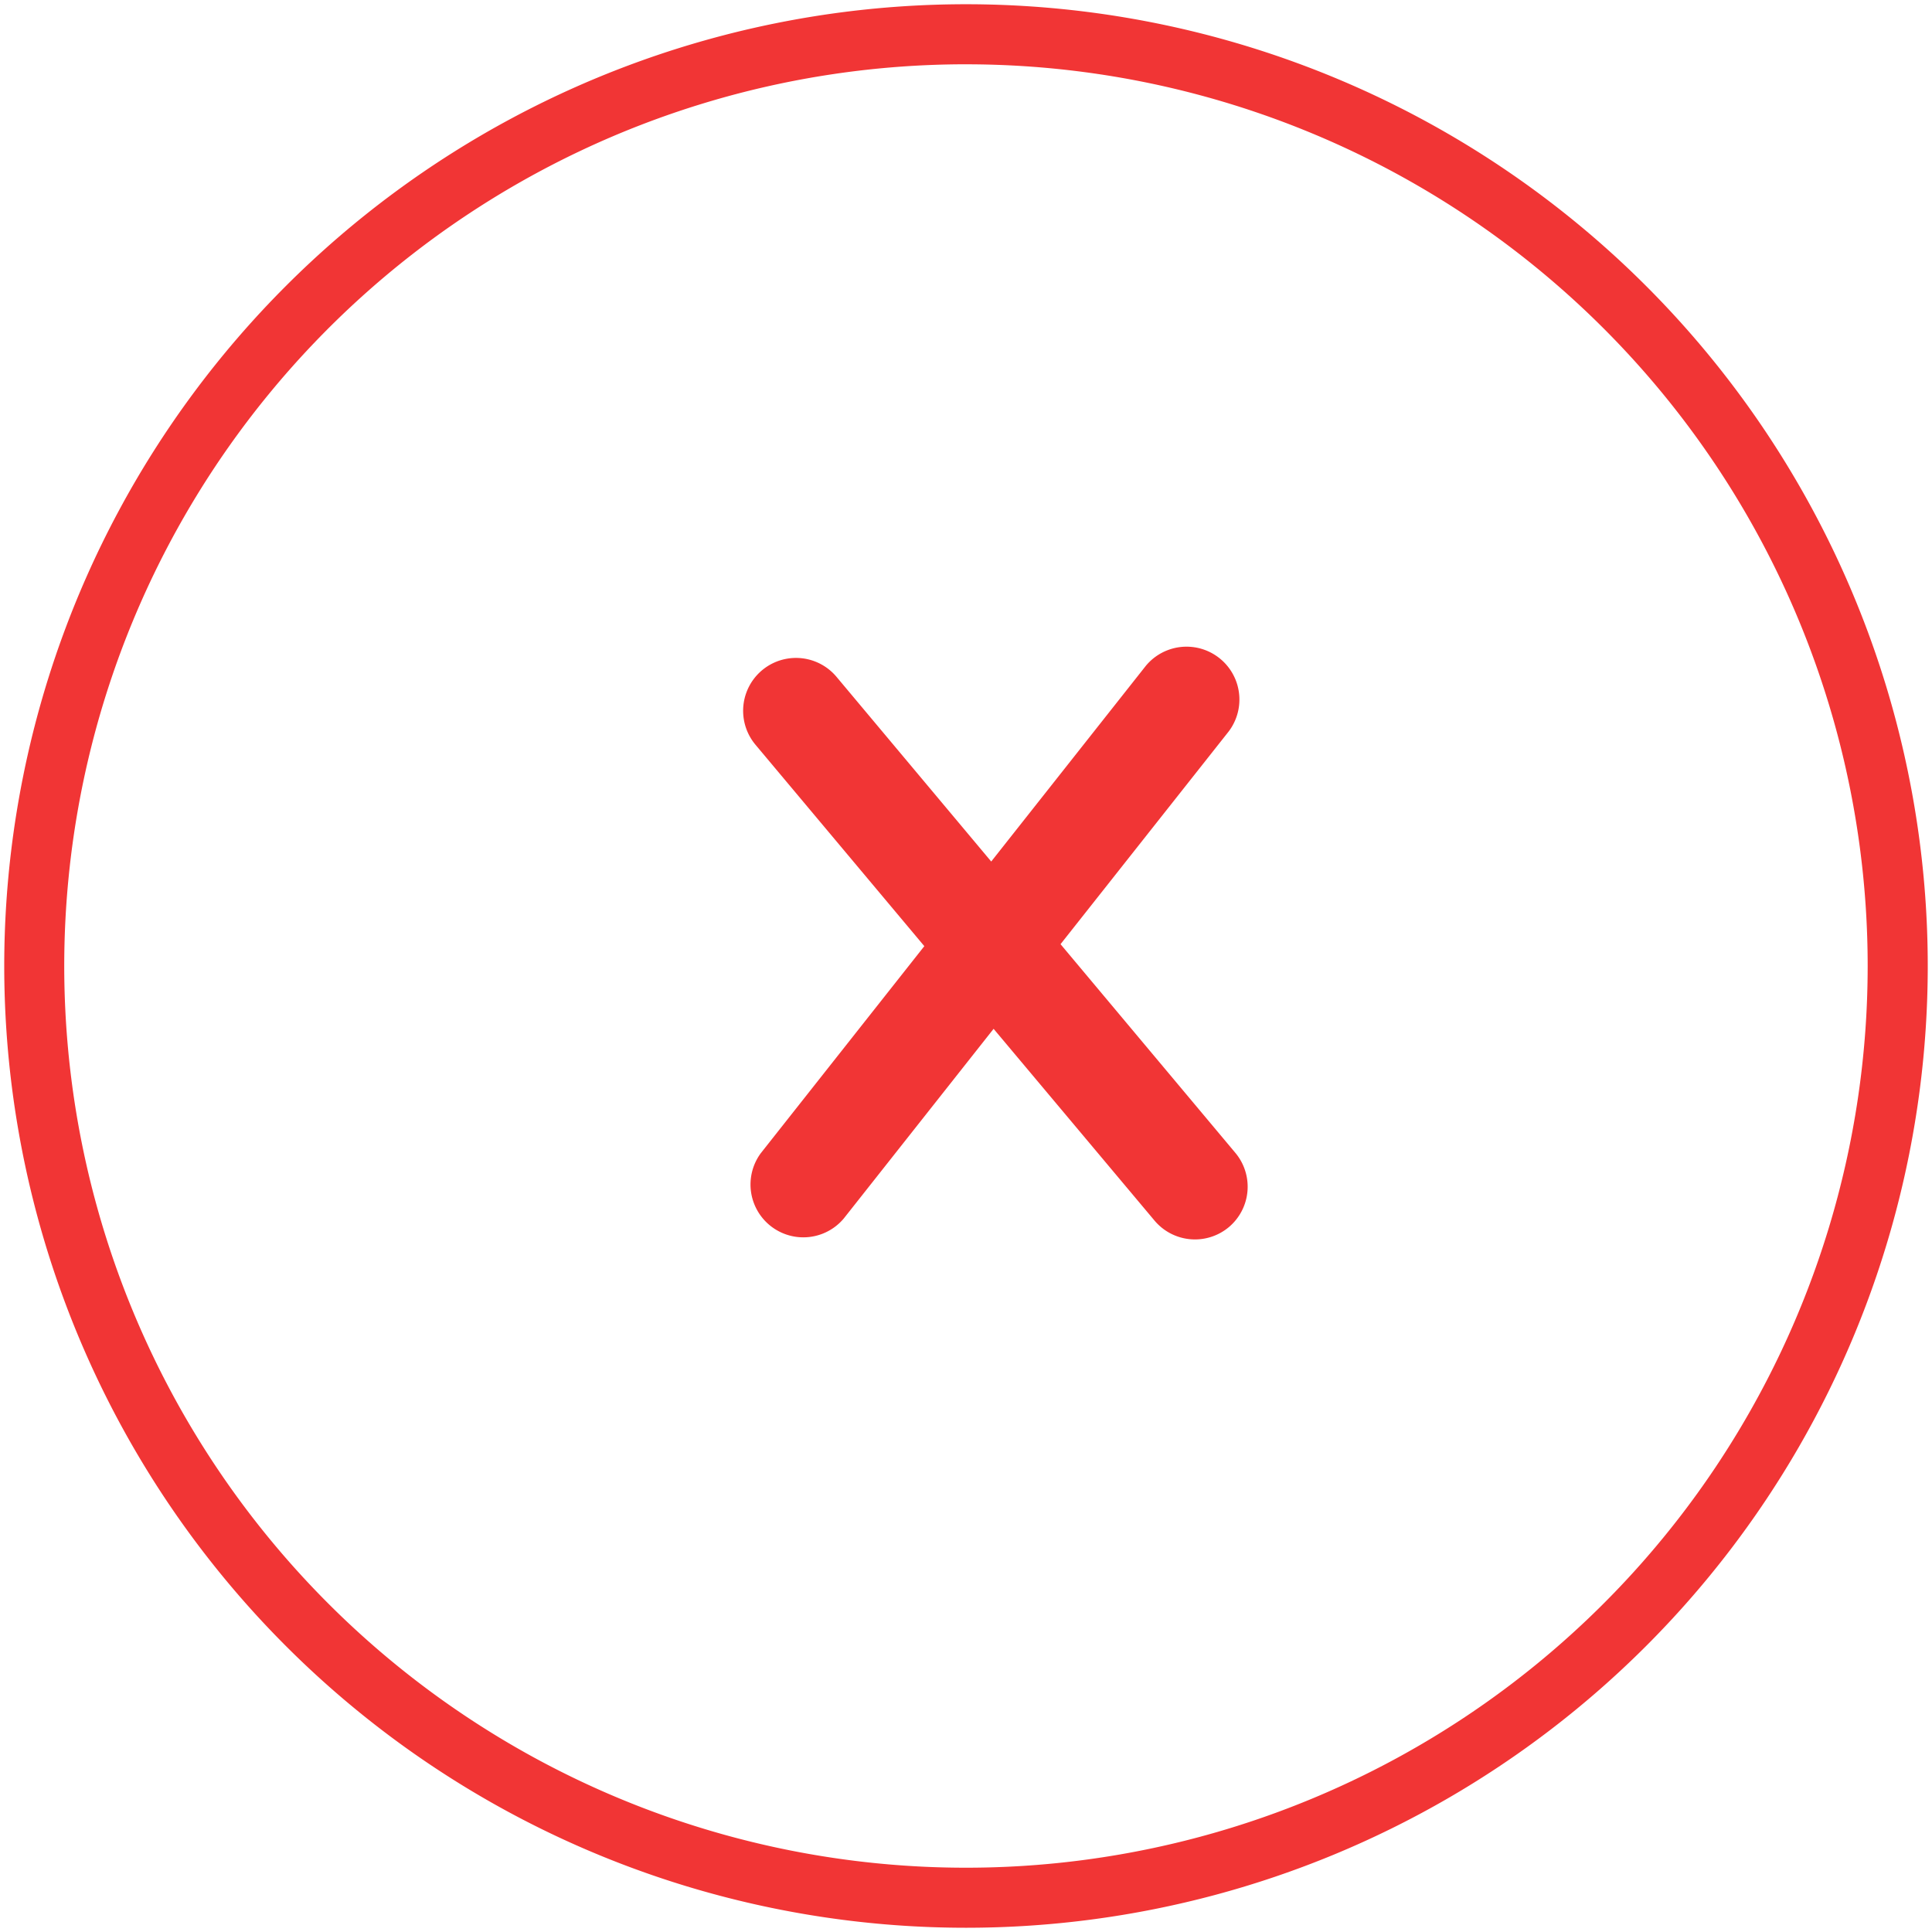
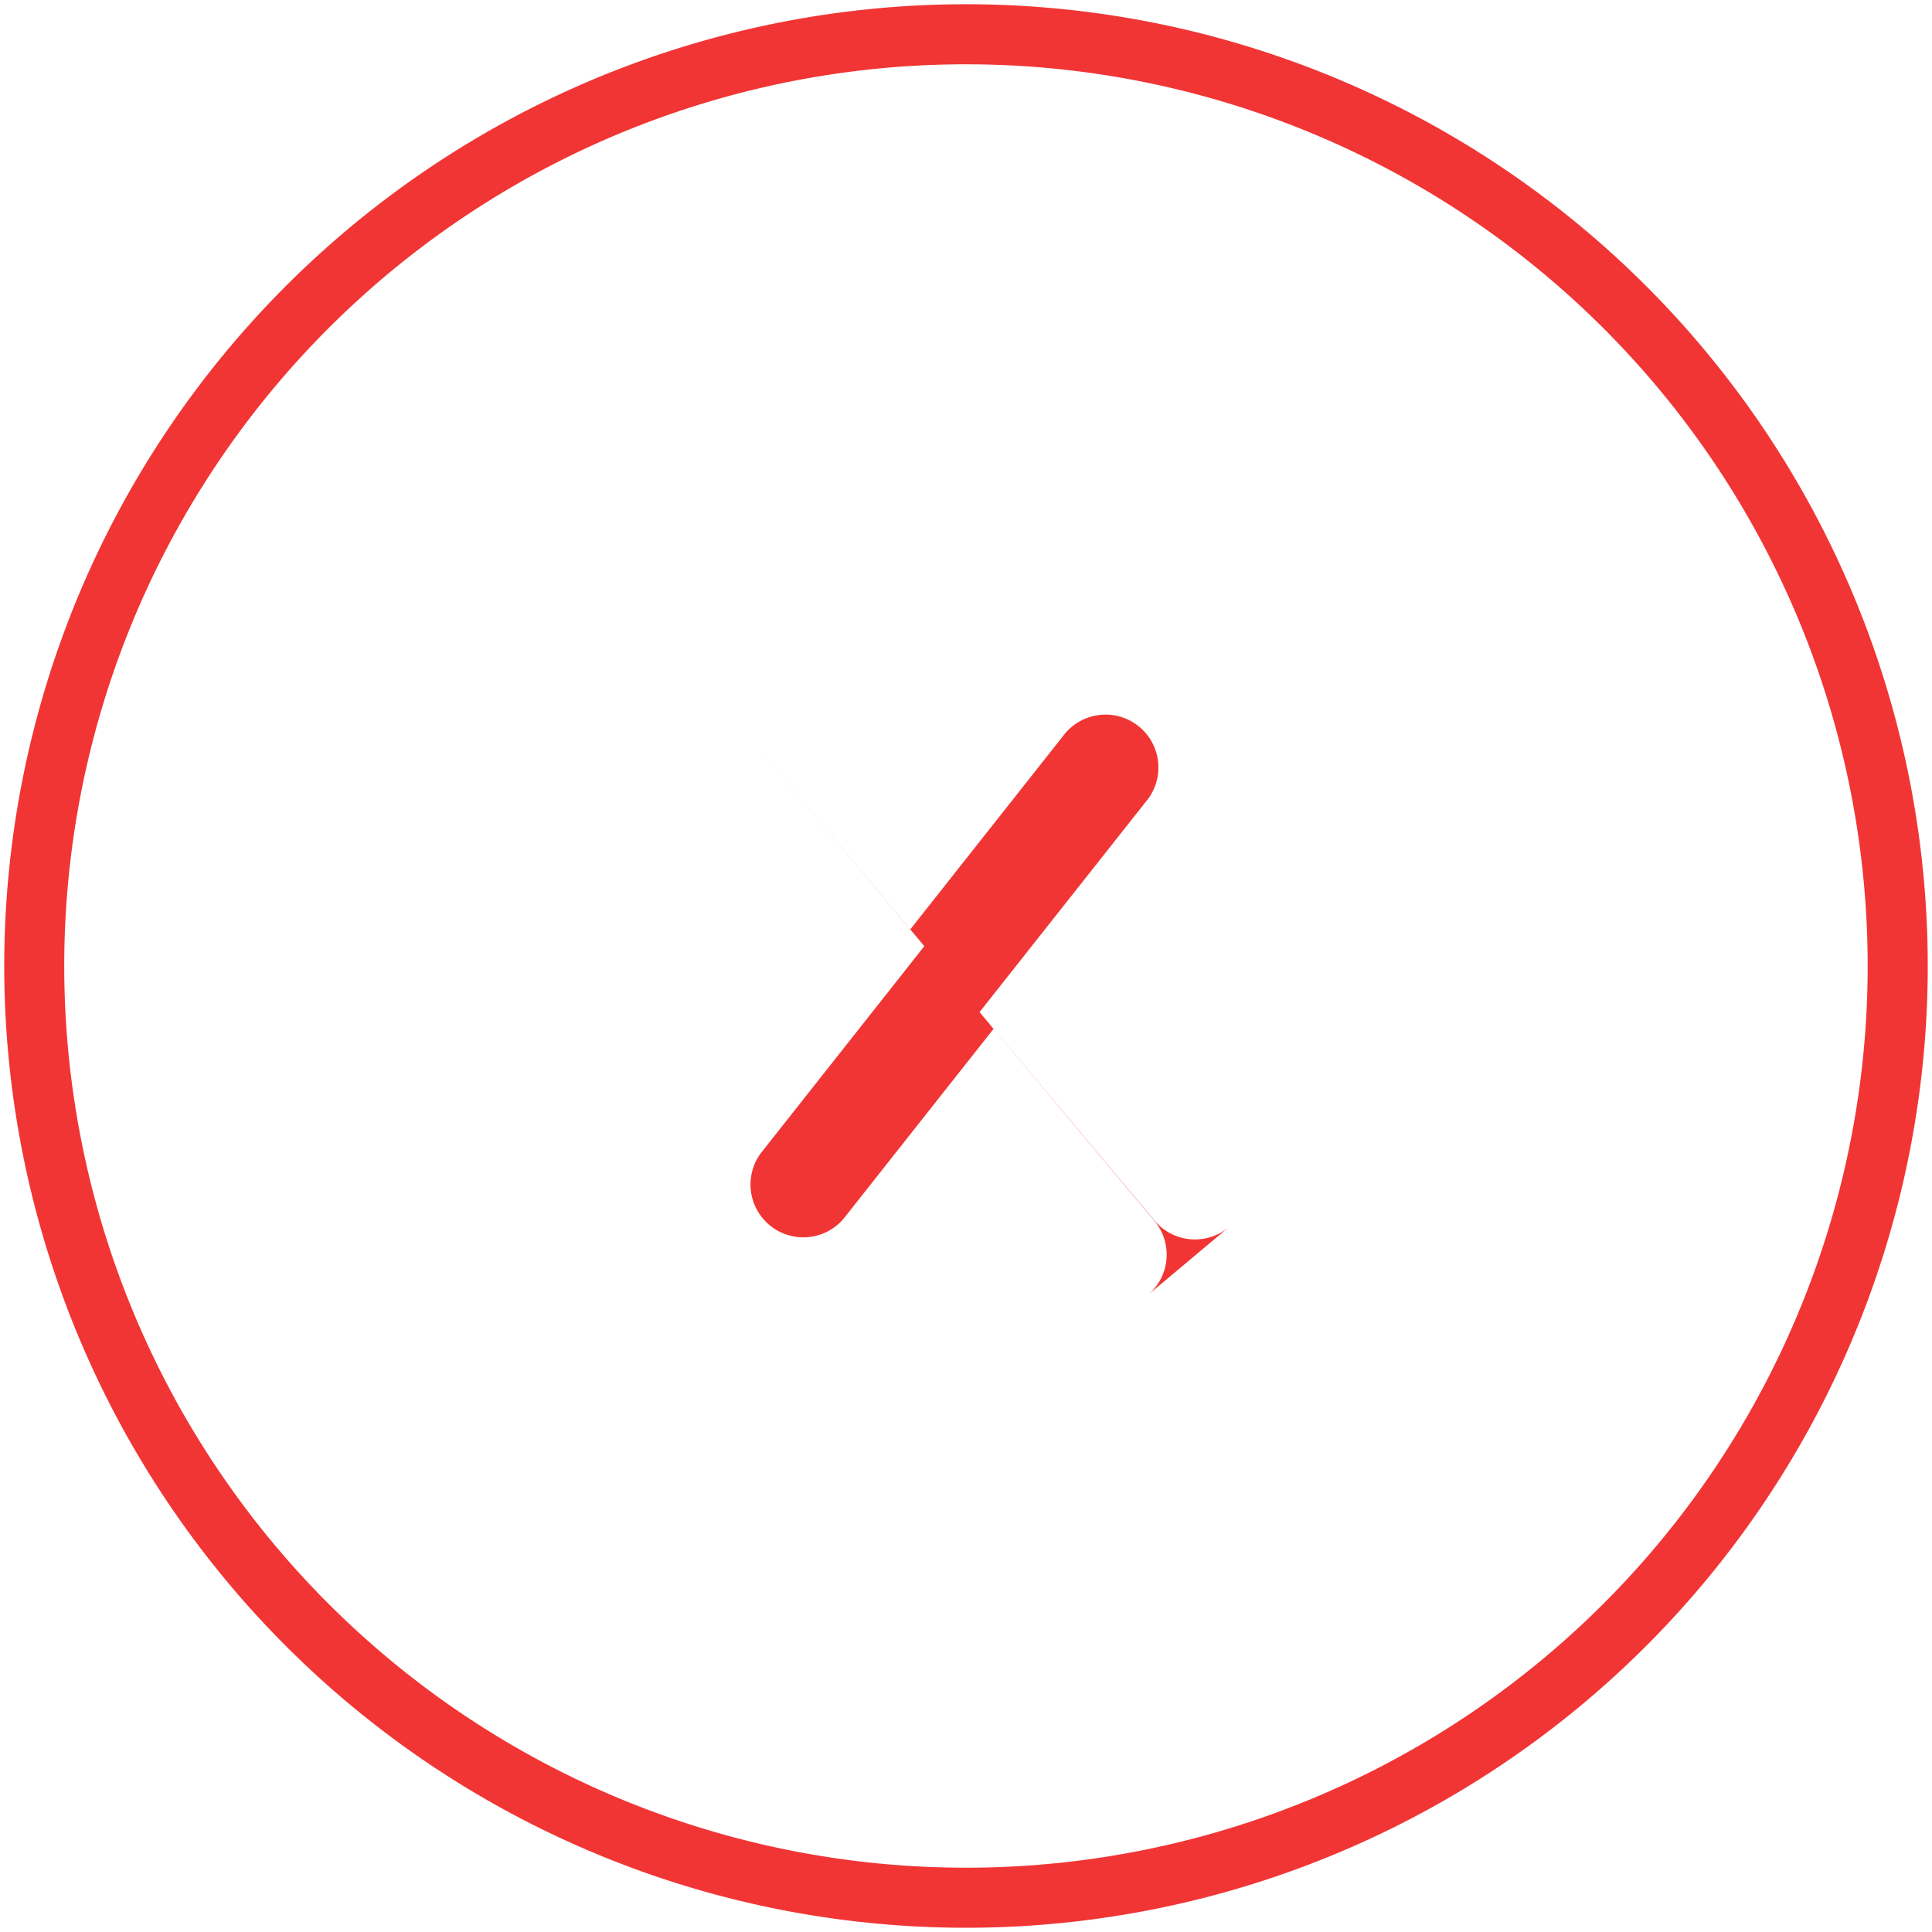
<svg xmlns="http://www.w3.org/2000/svg" width="91" height="91" viewBox="0 0 91 91">
  <defs>
    <style>.cls-1 { fill: #f13535; fill-rule: evenodd; }</style>
  </defs>
-   <path class="cls-1" d="M45.5 90.8a45.3 45.3 0 1 1 45.3-45.3 45.3 45.3 0 0 1-45.3 45.3zm0-87.772a42.472 42.472 0 1 0 42.47 42.472 42.468 42.468 0 0 0-42.47-42.471zm12.38 54.772a2.488 2.488 0 0 1-3.5-.308l-7.58-9.033-7.063 8.941a2.488 2.488 0 0 1-3.9-3.086l7.7-9.749-7.952-9.486a2.489 2.489 0 1 1 3.815-3.2l7.288 8.7 7.281-9.216a2.49 2.49 0 0 1 3.907 3.086l-7.923 10.023 8.233 9.828a2.486 2.486 0 0 1-.306 3.5z" />
+   <path class="cls-1" d="M45.5 90.8a45.3 45.3 0 1 1 45.3-45.3 45.3 45.3 0 0 1-45.3 45.3zm0-87.772a42.472 42.472 0 1 0 42.47 42.472 42.468 42.468 0 0 0-42.47-42.471zm12.38 54.772a2.488 2.488 0 0 1-3.5-.308l-7.58-9.033-7.063 8.941a2.488 2.488 0 0 1-3.9-3.086l7.7-9.749-7.952-9.486l7.288 8.7 7.281-9.216a2.49 2.49 0 0 1 3.907 3.086l-7.923 10.023 8.233 9.828a2.486 2.486 0 0 1-.306 3.5z" />
</svg>